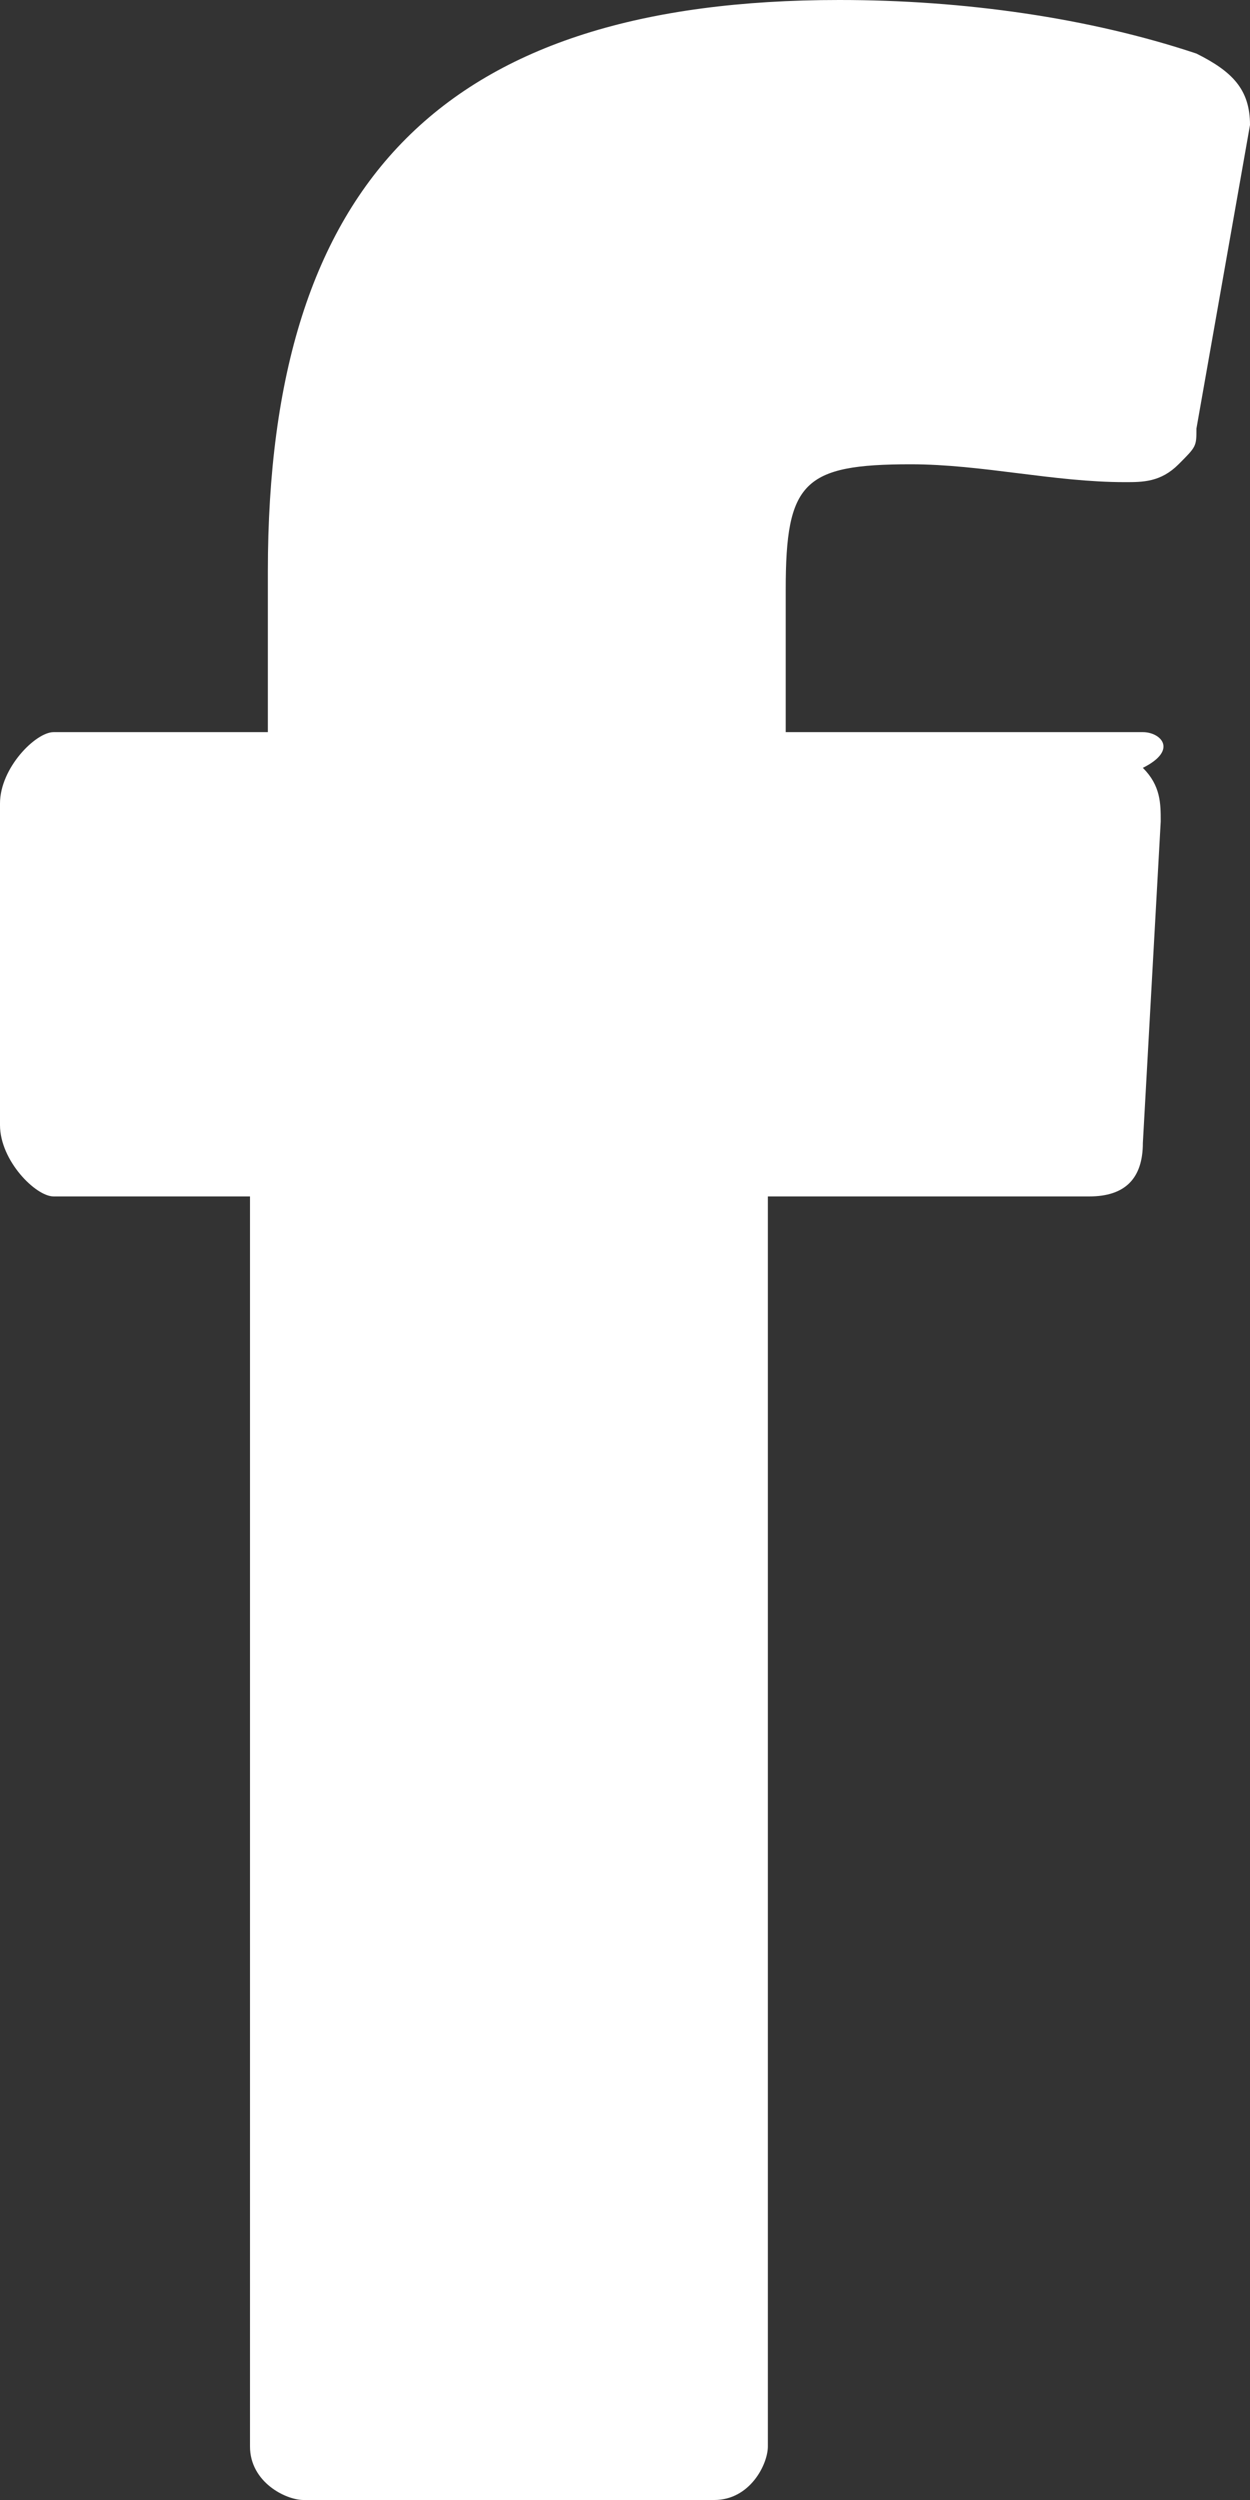
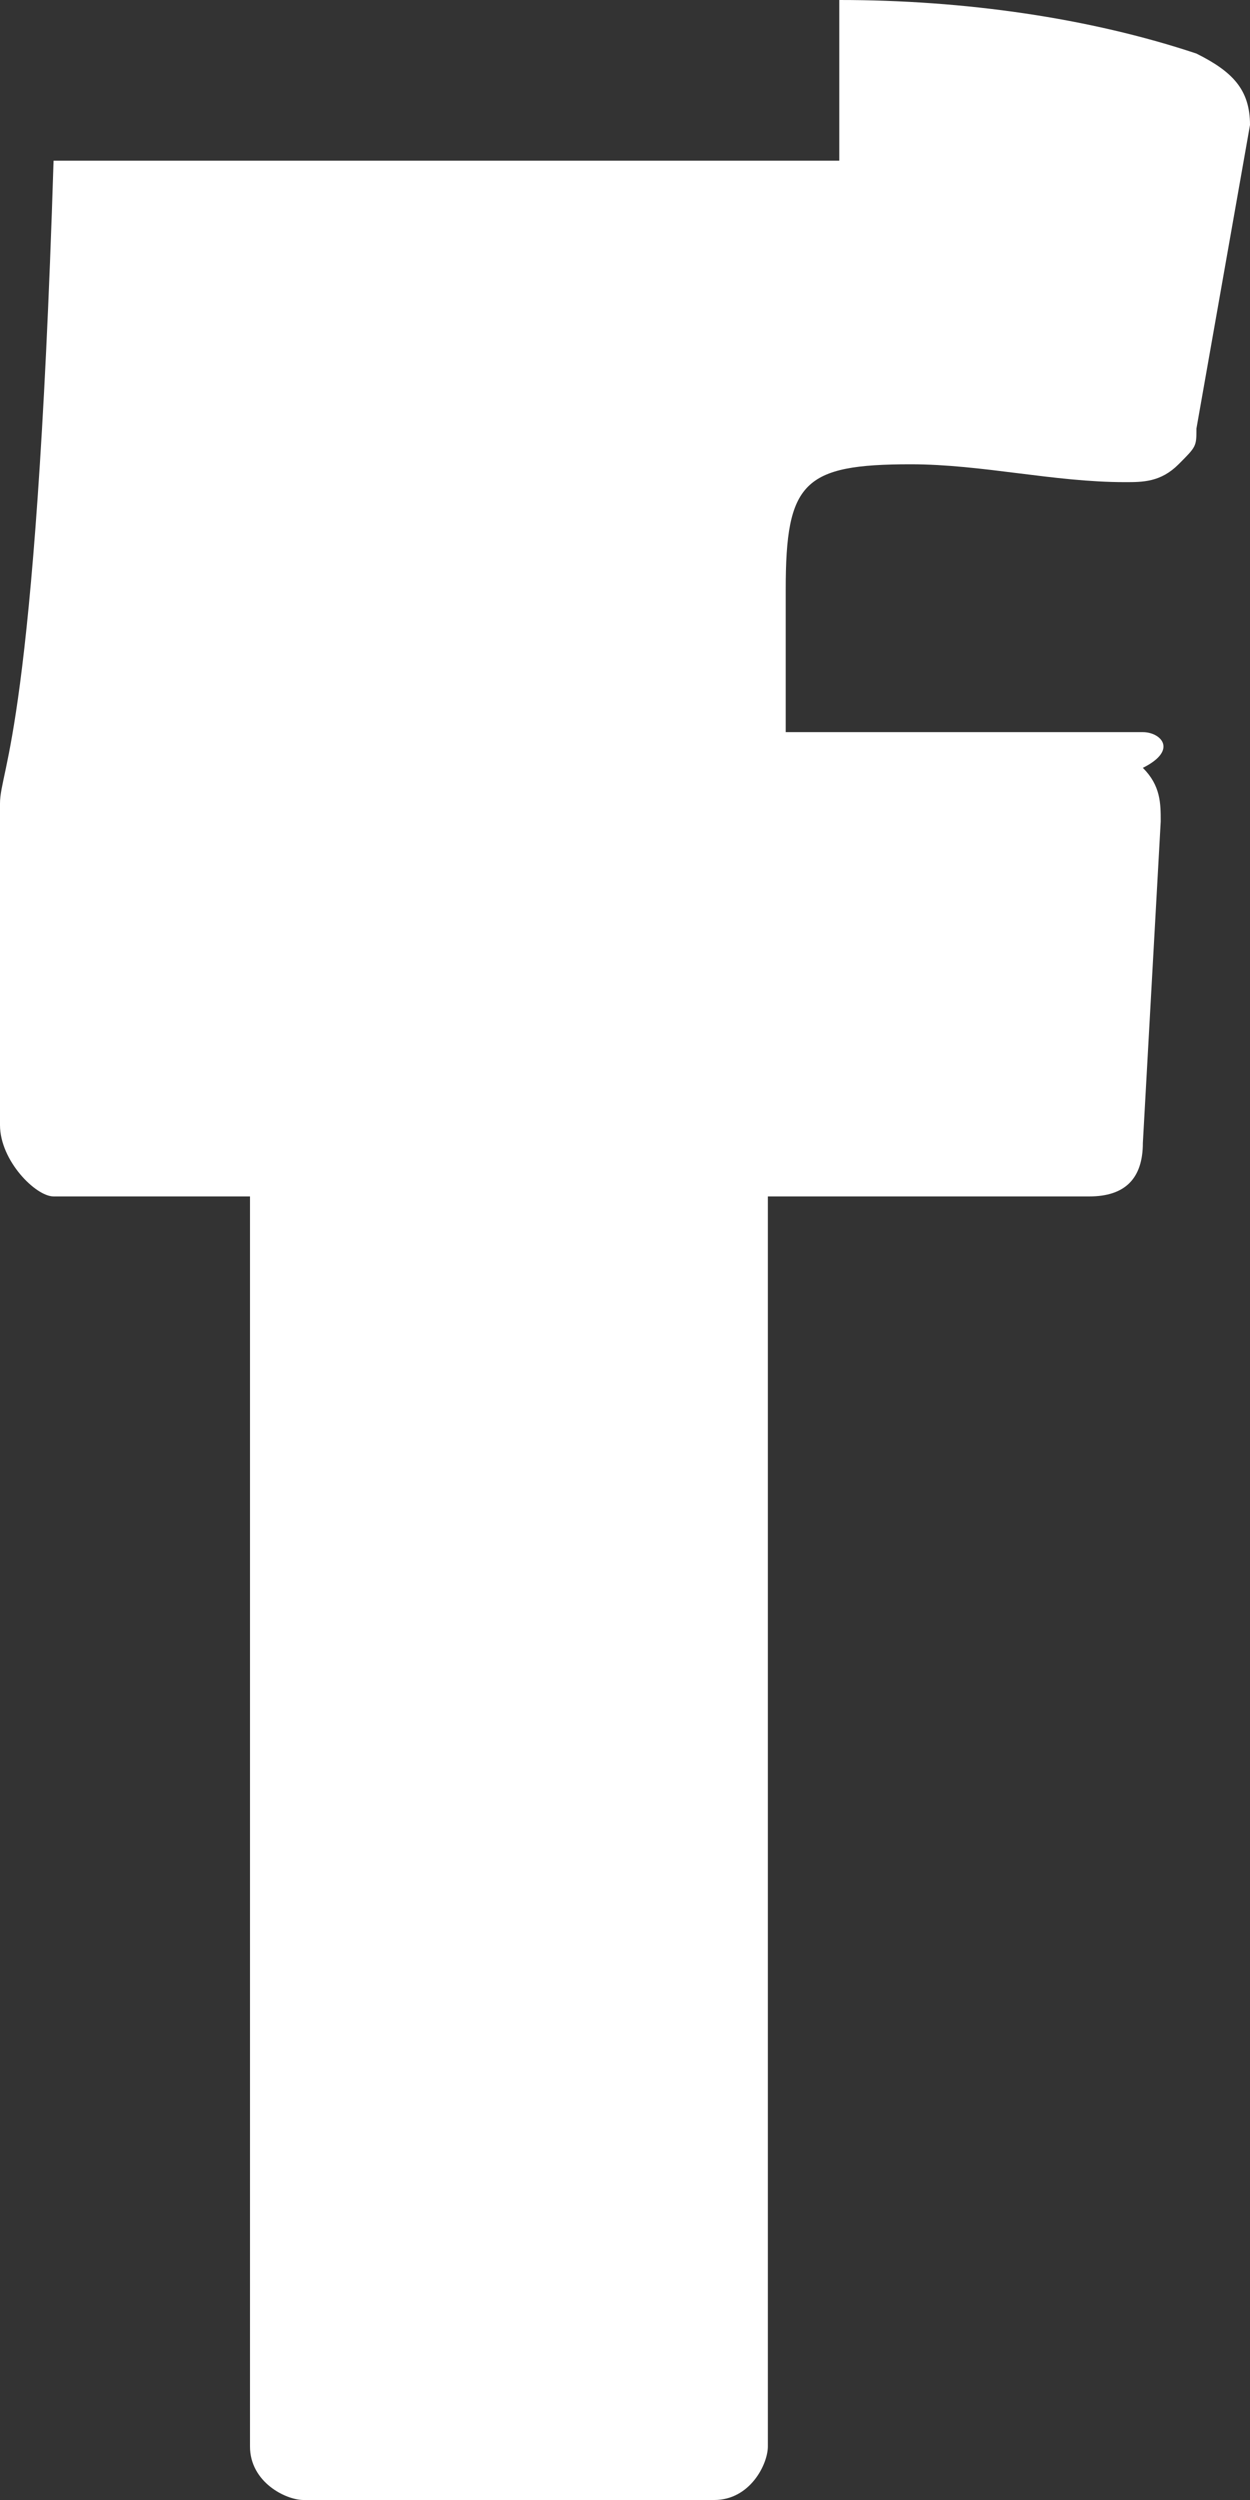
<svg xmlns="http://www.w3.org/2000/svg" class="facebook" version="1.1" x="0px" y="0px" viewBox="0 0 7 14" style="enable-background:new 0 0 7 14;" xml:space="preserve" fill="#fff">
  <rect x="0" y="0" width="7" height="14" fill="#333333" stroke="none" />
  <g>
-     <path id="SVGID_1_facebook" d="M5.1,2.6c0.4,0,0.8,0.1,1.2,0.1c0.1,0,0.2,0,0.3-0.1c0.1-0.1,0.1-0.1,0.1-0.2L7,0.7c0-0.2-0.1-0.3-0.3-0.4C6.1,0.1,5.4,0,4.7,0C2.5,0,1.5,1,1.5,3.2v0.9H0.3C0.2,4.1,0,4.3,0,4.5v1.8c0,0.2,0.2,0.4,0.3,0.4h1.1v7c0,0.2,0.2,0.3,0.3,0.3h2.3c0.2,0,0.3-0.2,0.3-0.3v-7h1.8c0.2,0,0.3-0.1,0.3-0.3l0.1-1.8c0-0.1,0-0.2-0.1-0.3C6.6,4.2,6.5,4.1,6.4,4.1h-2V3.3C4.4,2.7,4.5,2.6,5.1,2.6z" />
+     <path id="SVGID_1_facebook" d="M5.1,2.6c0.4,0,0.8,0.1,1.2,0.1c0.1,0,0.2,0,0.3-0.1c0.1-0.1,0.1-0.1,0.1-0.2L7,0.7c0-0.2-0.1-0.3-0.3-0.4C6.1,0.1,5.4,0,4.7,0v0.9H0.3C0.2,4.1,0,4.3,0,4.5v1.8c0,0.2,0.2,0.4,0.3,0.4h1.1v7c0,0.2,0.2,0.3,0.3,0.3h2.3c0.2,0,0.3-0.2,0.3-0.3v-7h1.8c0.2,0,0.3-0.1,0.3-0.3l0.1-1.8c0-0.1,0-0.2-0.1-0.3C6.6,4.2,6.5,4.1,6.4,4.1h-2V3.3C4.4,2.7,4.5,2.6,5.1,2.6z" />
  </g>
</svg>